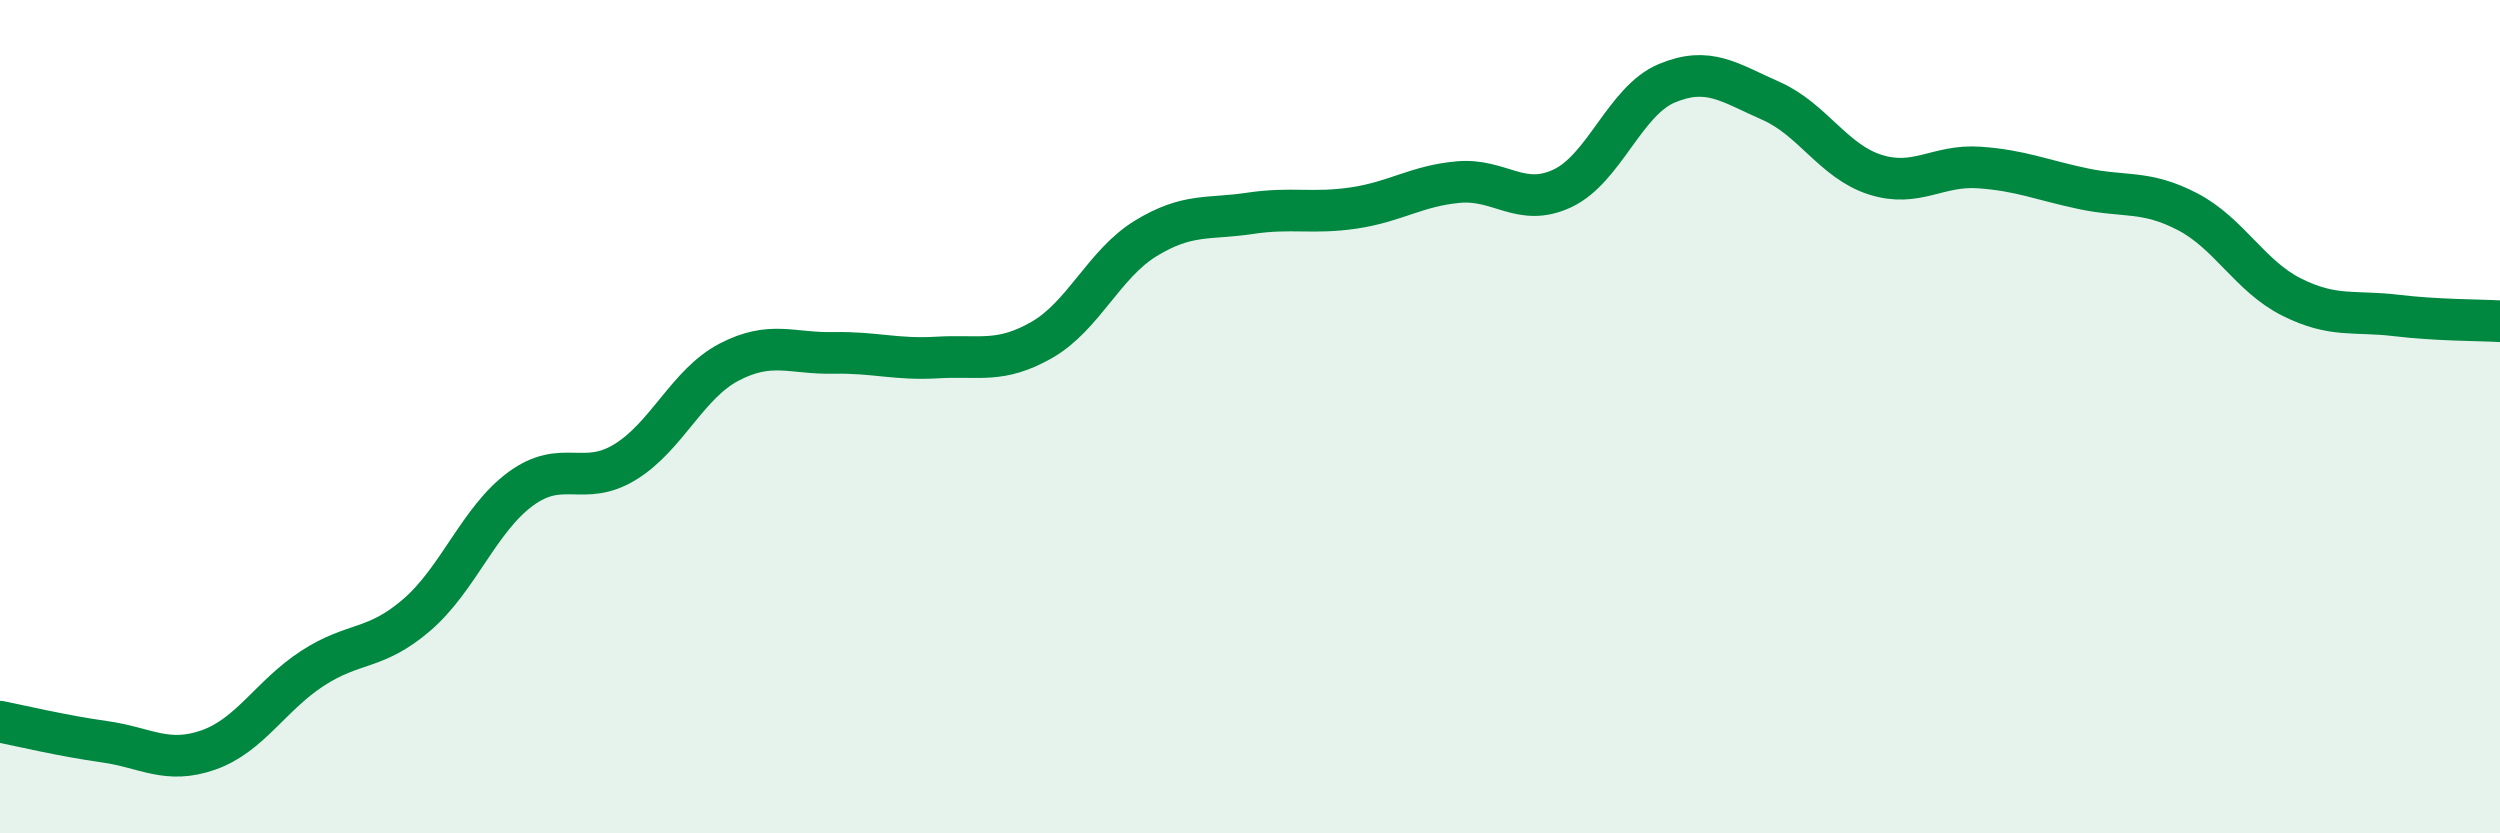
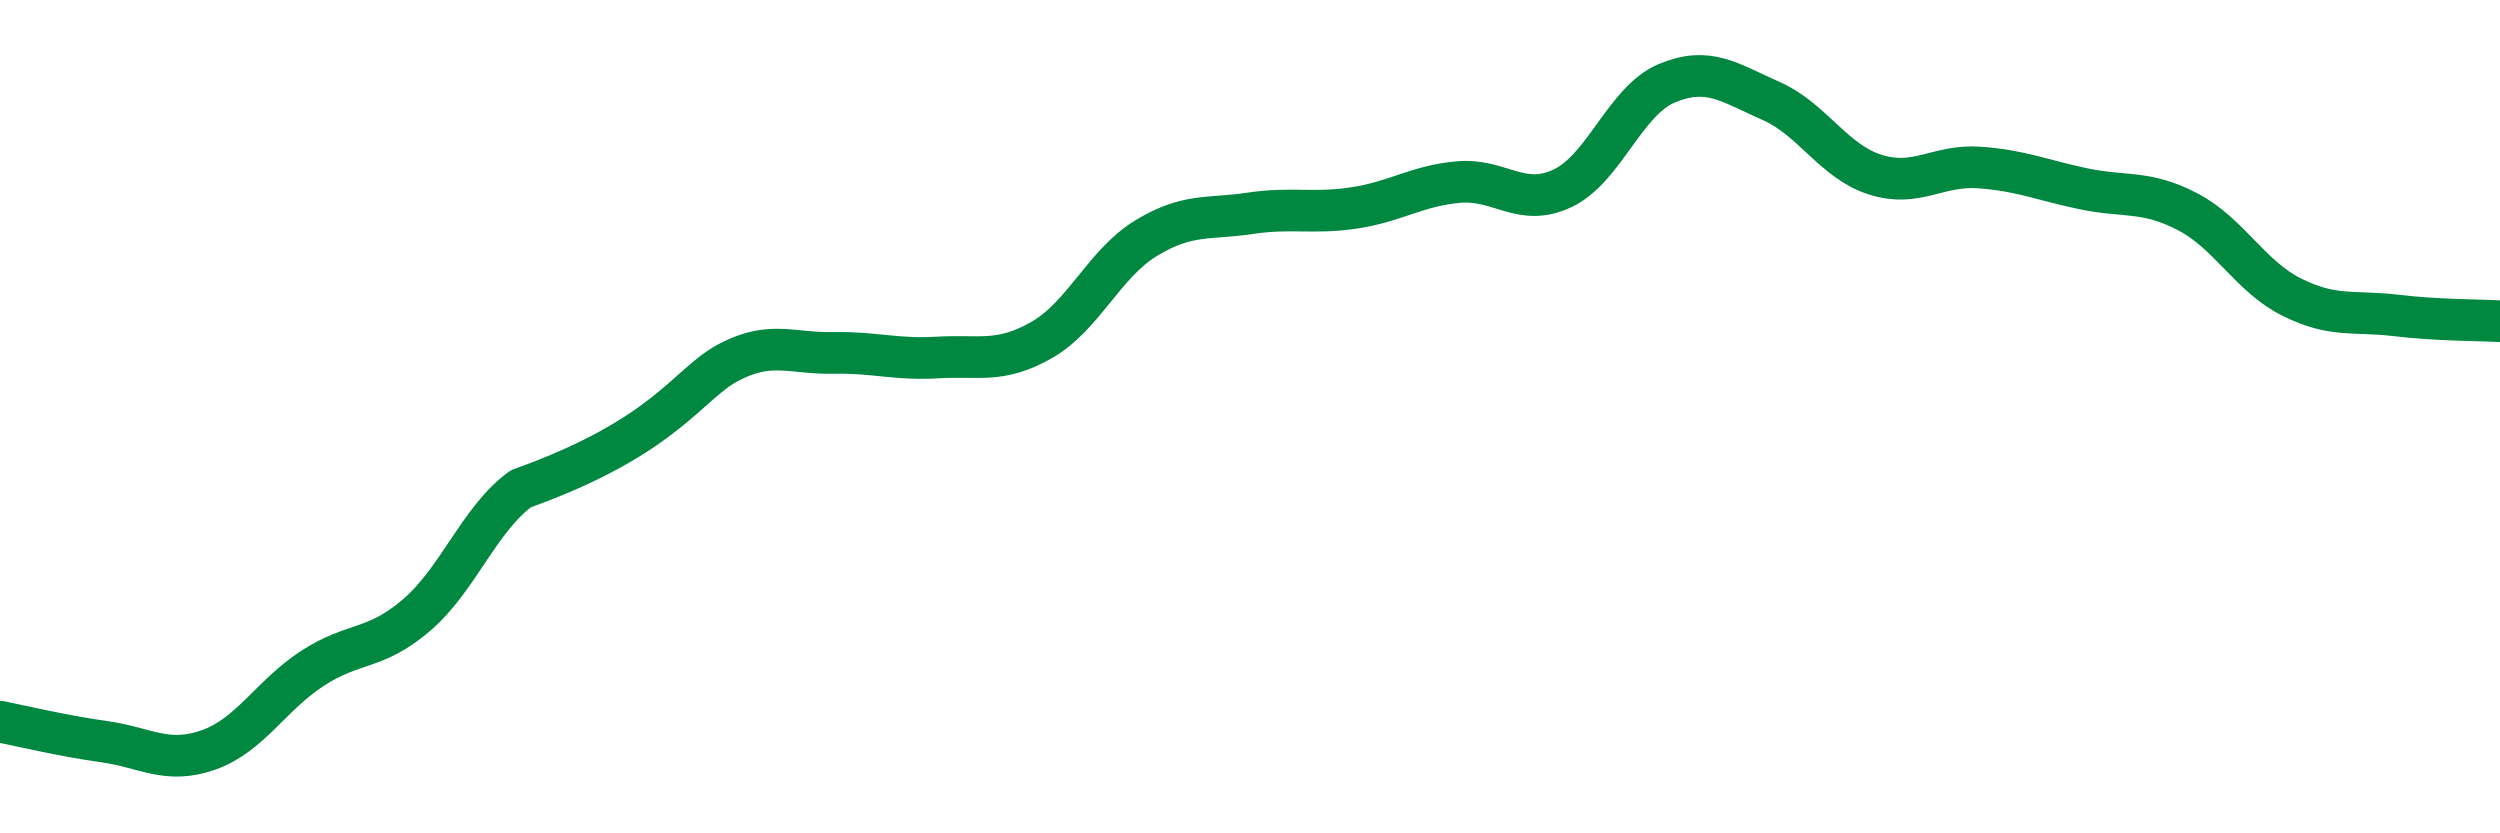
<svg xmlns="http://www.w3.org/2000/svg" width="60" height="20" viewBox="0 0 60 20">
-   <path d="M 0,17.32 C 0.5,17.42 1.5,17.66 2.5,17.8 C 3.5,17.94 4,18.35 5,18 C 6,17.65 6.5,16.69 7.5,16.04 C 8.5,15.39 9,15.62 10,14.76 C 11,13.9 11.5,12.46 12.5,11.73 C 13.5,11 14,11.7 15,11.09 C 16,10.48 16.5,9.21 17.5,8.69 C 18.5,8.17 19,8.49 20,8.47 C 21,8.45 21.5,8.64 22.5,8.58 C 23.5,8.52 24,8.73 25,8.16 C 26,7.59 26.5,6.33 27.5,5.72 C 28.5,5.11 29,5.27 30,5.12 C 31,4.97 31.5,5.14 32.5,4.99 C 33.5,4.84 34,4.46 35,4.37 C 36,4.28 36.5,4.99 37.5,4.52 C 38.5,4.05 39,2.42 40,2 C 41,1.58 41.5,1.98 42.5,2.42 C 43.5,2.86 44,3.87 45,4.19 C 46,4.51 46.5,3.95 47.5,4.02 C 48.5,4.09 49,4.32 50,4.53 C 51,4.74 51.5,4.56 52.5,5.08 C 53.5,5.6 54,6.63 55,7.13 C 56,7.63 56.5,7.45 57.5,7.57 C 58.5,7.69 59.5,7.68 60,7.71L60 20L0 20Z" fill="#008740" opacity="0.1" stroke-linecap="round" stroke-linejoin="round" />
-   <path d="M 0,17.32 C 0.5,17.42 1.5,17.66 2.5,17.8 C 3.5,17.94 4,18.35 5,18 C 6,17.65 6.5,16.69 7.5,16.04 C 8.5,15.39 9,15.62 10,14.76 C 11,13.9 11.5,12.46 12.5,11.73 C 13.5,11 14,11.7 15,11.09 C 16,10.48 16.5,9.21 17.5,8.69 C 18.5,8.17 19,8.49 20,8.47 C 21,8.45 21.5,8.64 22.5,8.58 C 23.5,8.52 24,8.73 25,8.16 C 26,7.59 26.5,6.33 27.5,5.72 C 28.5,5.11 29,5.27 30,5.12 C 31,4.97 31.5,5.14 32.5,4.99 C 33.5,4.84 34,4.46 35,4.37 C 36,4.28 36.5,4.99 37.5,4.52 C 38.5,4.05 39,2.42 40,2 C 41,1.58 41.5,1.98 42.5,2.42 C 43.5,2.86 44,3.87 45,4.19 C 46,4.51 46.5,3.95 47.5,4.02 C 48.5,4.09 49,4.32 50,4.53 C 51,4.74 51.5,4.56 52.5,5.08 C 53.5,5.6 54,6.63 55,7.13 C 56,7.63 56.5,7.45 57.5,7.57 C 58.5,7.69 59.5,7.68 60,7.71" stroke="#008740" stroke-width="1" fill="none" stroke-linecap="round" stroke-linejoin="round" />
+   <path d="M 0,17.32 C 0.5,17.42 1.5,17.66 2.5,17.8 C 3.5,17.94 4,18.35 5,18 C 6,17.65 6.5,16.69 7.5,16.04 C 8.5,15.39 9,15.62 10,14.76 C 11,13.9 11.5,12.46 12.5,11.73 C 16,10.48 16.5,9.21 17.5,8.69 C 18.5,8.17 19,8.49 20,8.47 C 21,8.45 21.5,8.64 22.5,8.58 C 23.5,8.52 24,8.73 25,8.16 C 26,7.59 26.5,6.33 27.5,5.72 C 28.5,5.11 29,5.27 30,5.12 C 31,4.97 31.5,5.14 32.5,4.99 C 33.5,4.84 34,4.46 35,4.37 C 36,4.28 36.5,4.99 37.5,4.52 C 38.5,4.05 39,2.42 40,2 C 41,1.58 41.5,1.98 42.5,2.42 C 43.5,2.86 44,3.87 45,4.19 C 46,4.51 46.5,3.95 47.5,4.02 C 48.5,4.09 49,4.32 50,4.53 C 51,4.74 51.5,4.56 52.5,5.08 C 53.5,5.6 54,6.63 55,7.13 C 56,7.63 56.5,7.45 57.5,7.57 C 58.5,7.69 59.5,7.68 60,7.71" stroke="#008740" stroke-width="1" fill="none" stroke-linecap="round" stroke-linejoin="round" />
</svg>